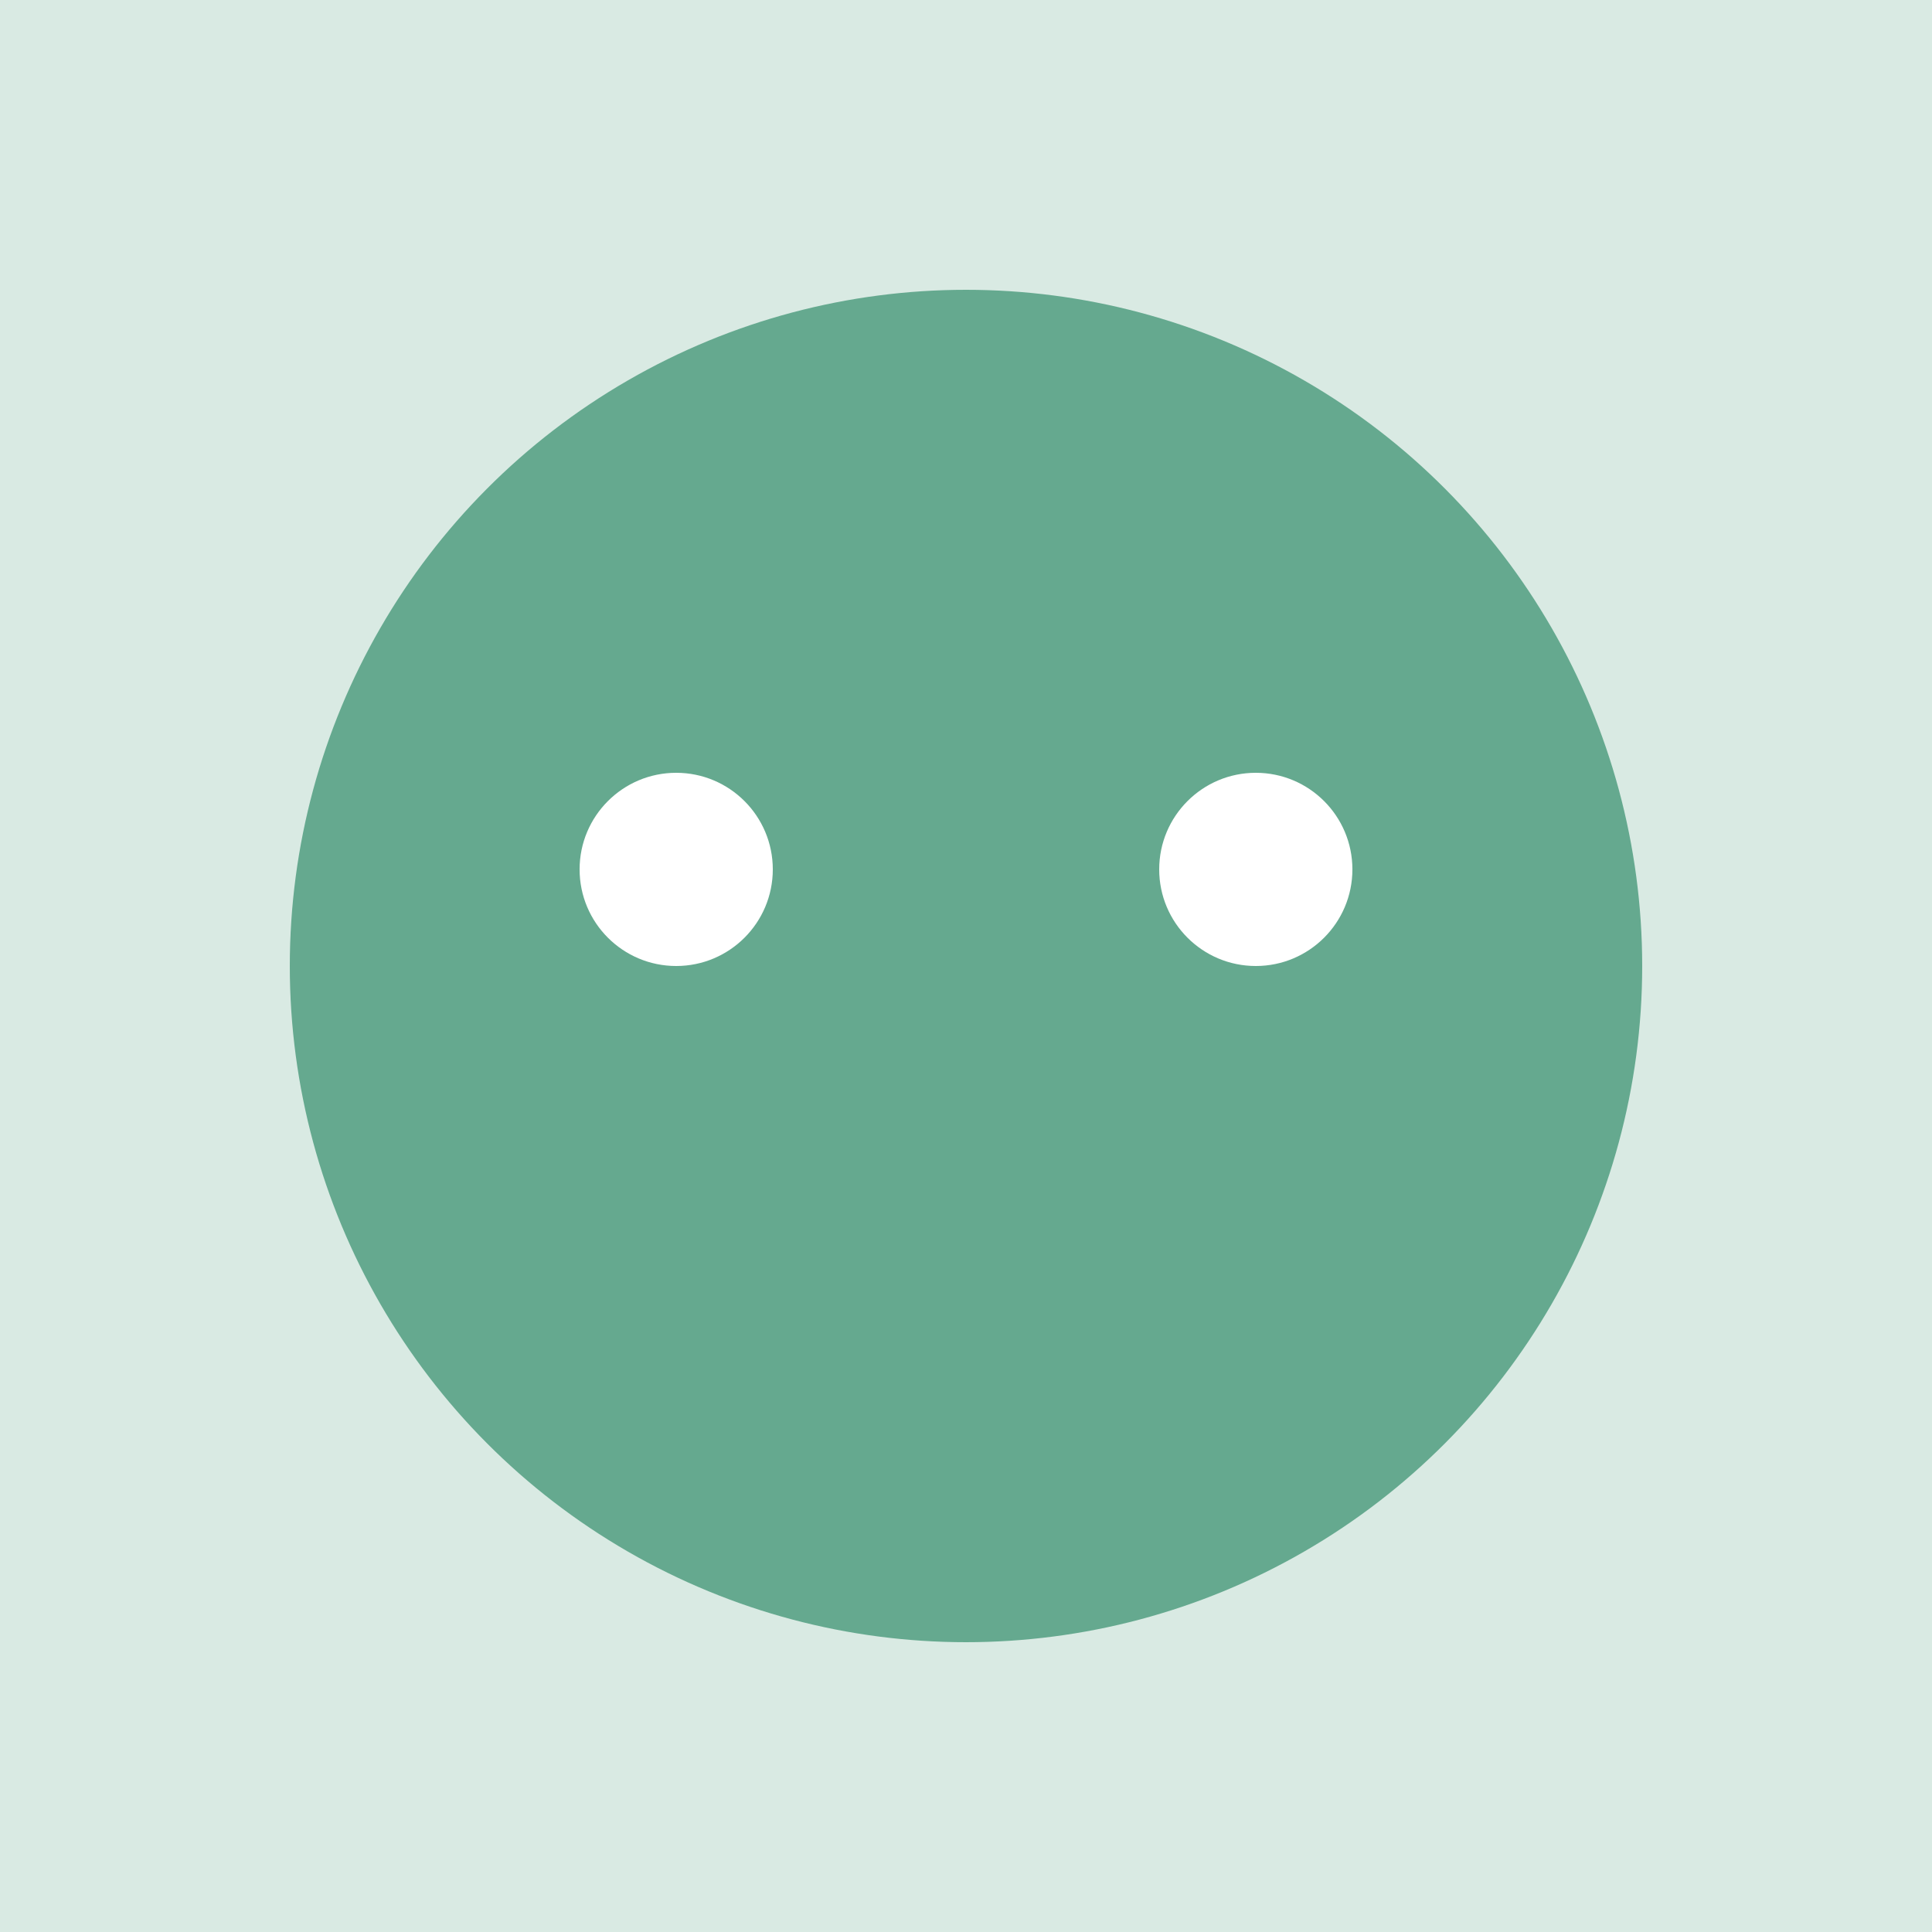
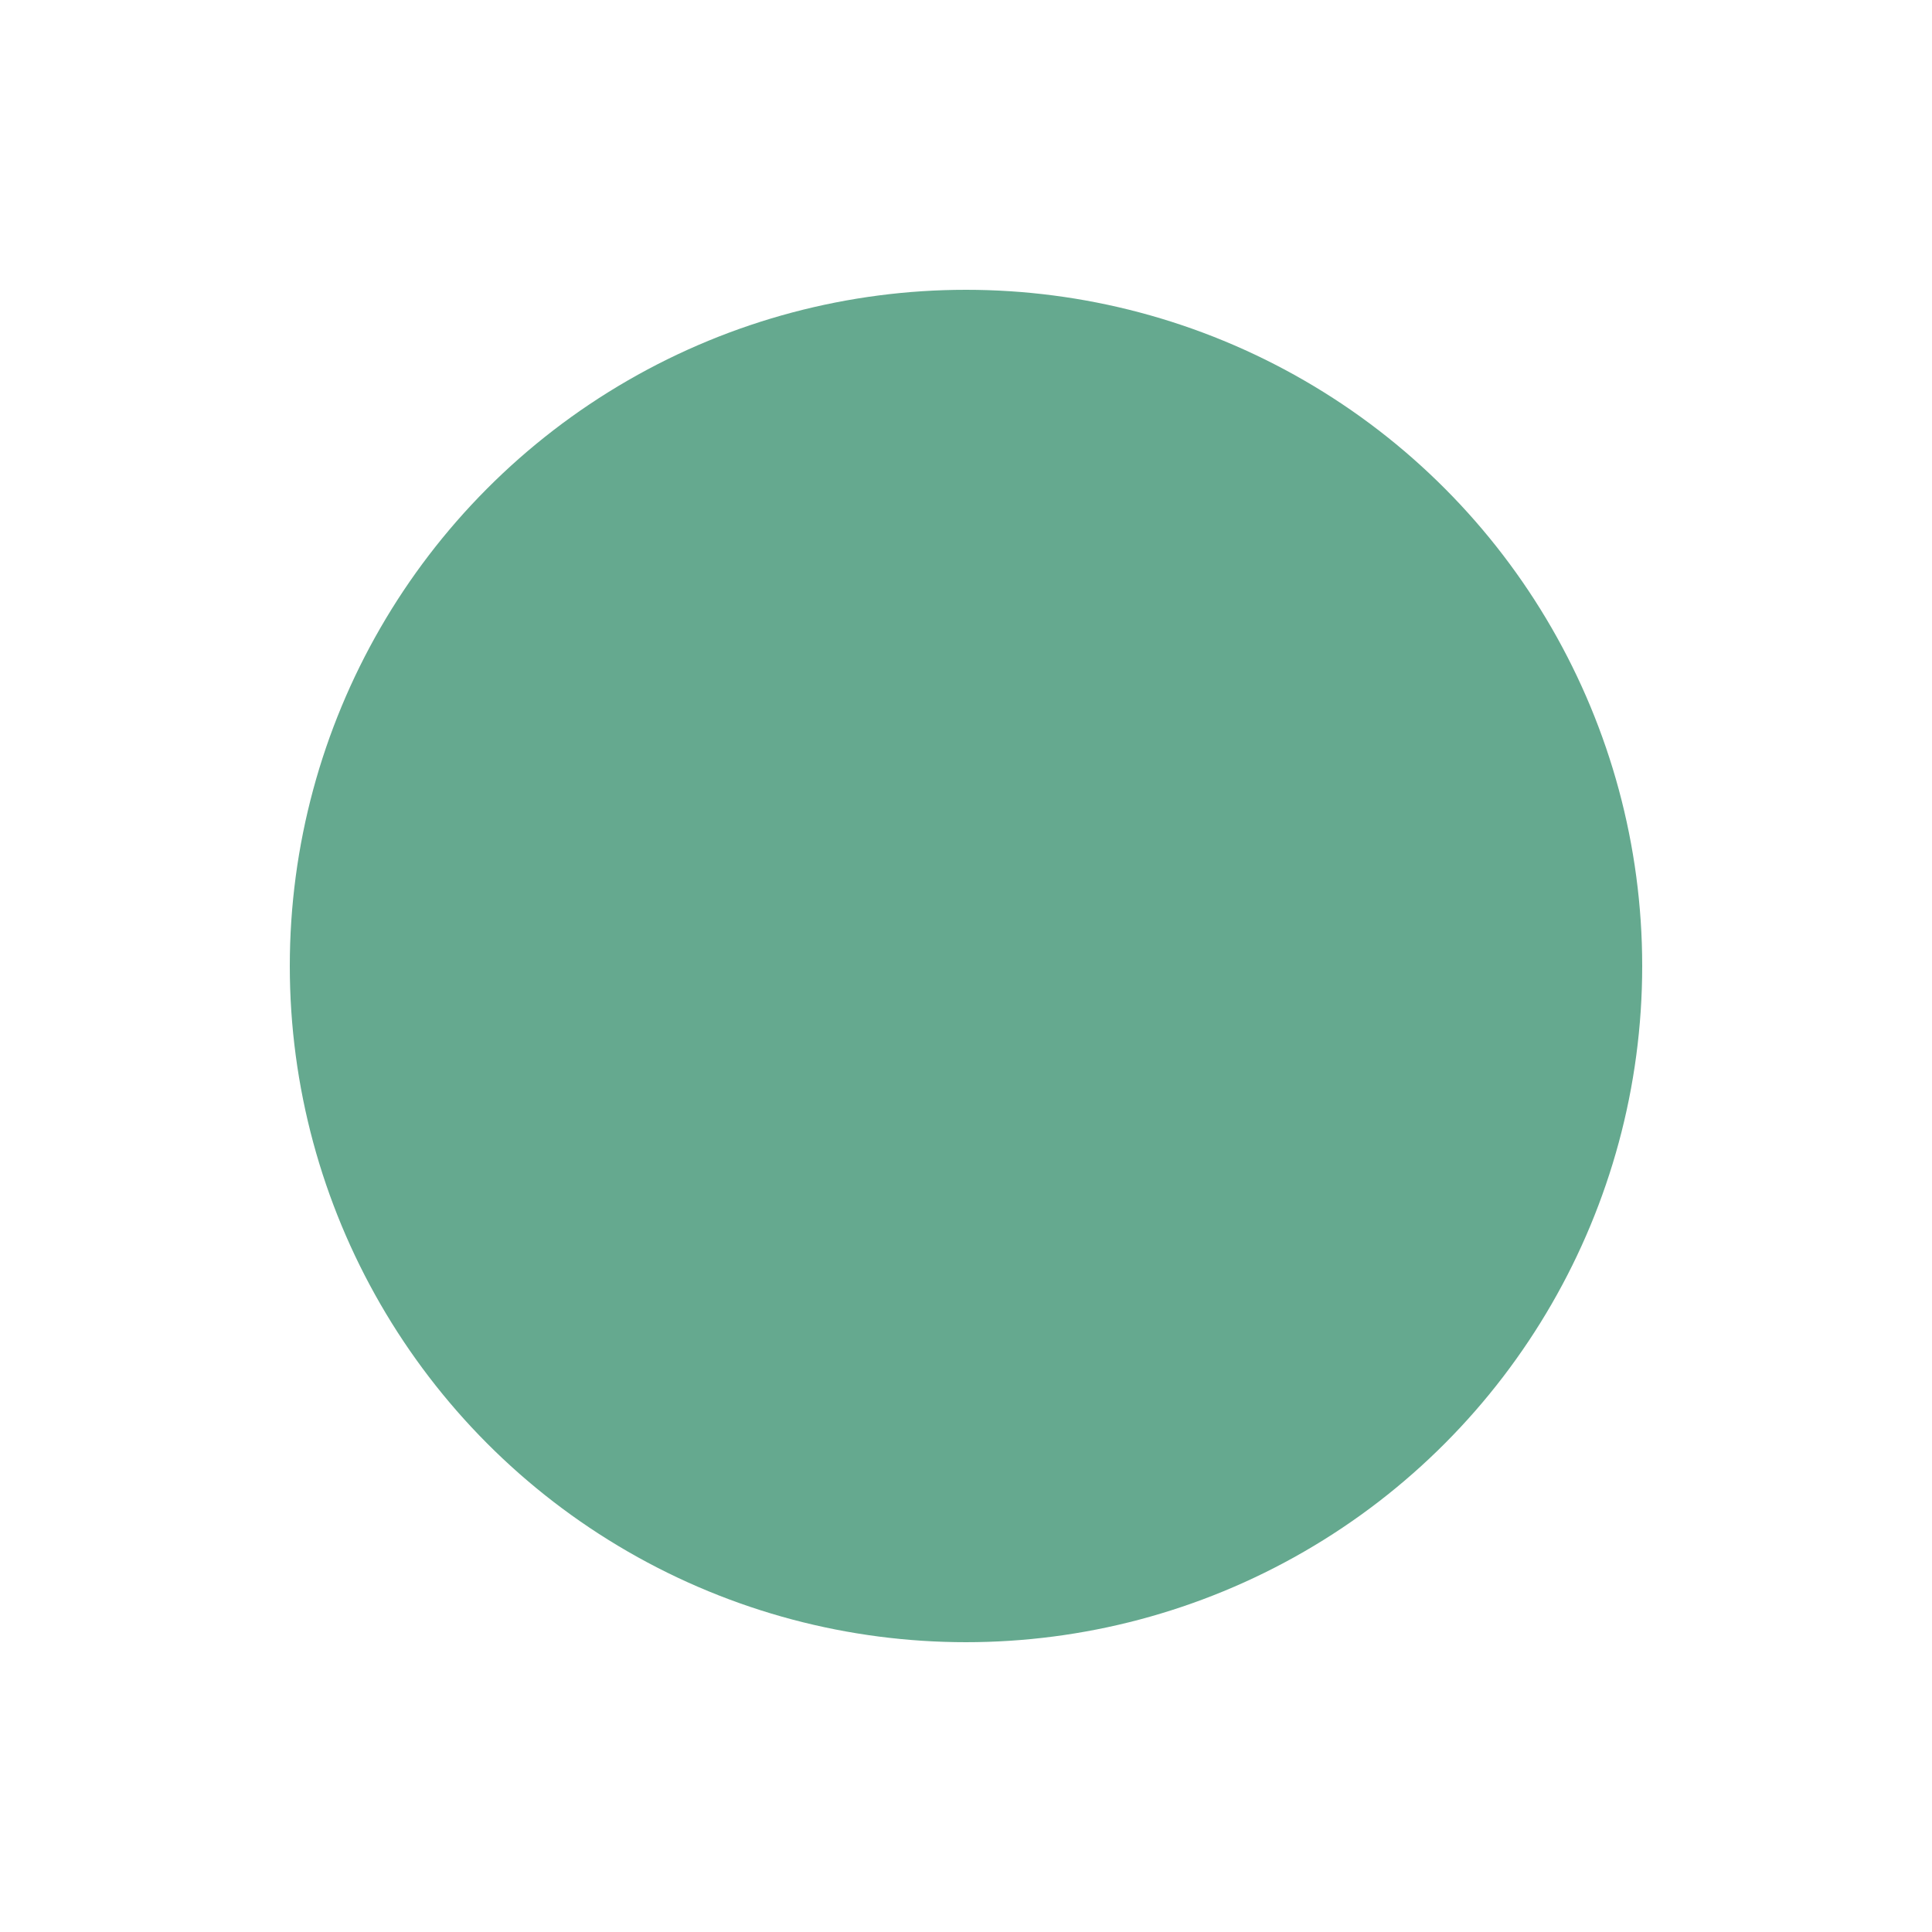
<svg xmlns="http://www.w3.org/2000/svg" xmlns:ns1="http://www.inkscape.org/namespaces/inkscape" xmlns:ns2="http://sodipodi.sourceforge.net/DTD/sodipodi-0.dtd" width="100mm" height="100mm" viewBox="0 0 100 100" version="1.1" id="svg1" ns1:version="1.3.1 (9b9bdc1480, 2023-11-25, custom)" ns2:docname="user.svg">
  <ns2:namedview id="namedview1" pagecolor="#ffffff" bordercolor="#000000" borderopacity="0.25" ns1:showpageshadow="2" ns1:pageopacity="0.0" ns1:pagecheckerboard="0" ns1:deskcolor="#d1d1d1" ns1:document-units="mm" showgrid="true" ns1:zoom="1.8113051" ns1:cx="194.05896" ns1:cy="197.37149" ns1:window-width="1733" ns1:window-height="1133" ns1:window-x="70" ns1:window-y="32" ns1:window-maximized="1" ns1:current-layer="layer1">
    <ns1:grid id="grid1" units="mm" originx="0" originy="0" spacingx="1" spacingy="1" empcolor="#0099e5" empopacity="0.302" color="#0099e5" opacity="0.149" empspacing="5" dotted="false" gridanglex="30" gridanglez="30" visible="true" />
  </ns2:namedview>
  <defs id="defs1" />
  <g ns1:label="Layer 1" ns1:groupmode="layer" id="layer1">
-     <rect style="fill:#d9eae3;stroke-width:0.249;fill-opacity:1" id="rect2" width="100" height="100" x="0" y="-1.7472955e-07" />
    <circle style="fill:#65a98f;stroke-width:0.266;fill-opacity:1" id="path1" cx="50" cy="50" r="35" />
-     <circle style="fill:#ffffff;stroke-width:0.281" id="path2" cx="35" cy="45" r="5" />
-     <circle style="fill:#ffffff;stroke-width:0.281" id="path2-5" cx="65" cy="45" r="5" />
  </g>
</svg>